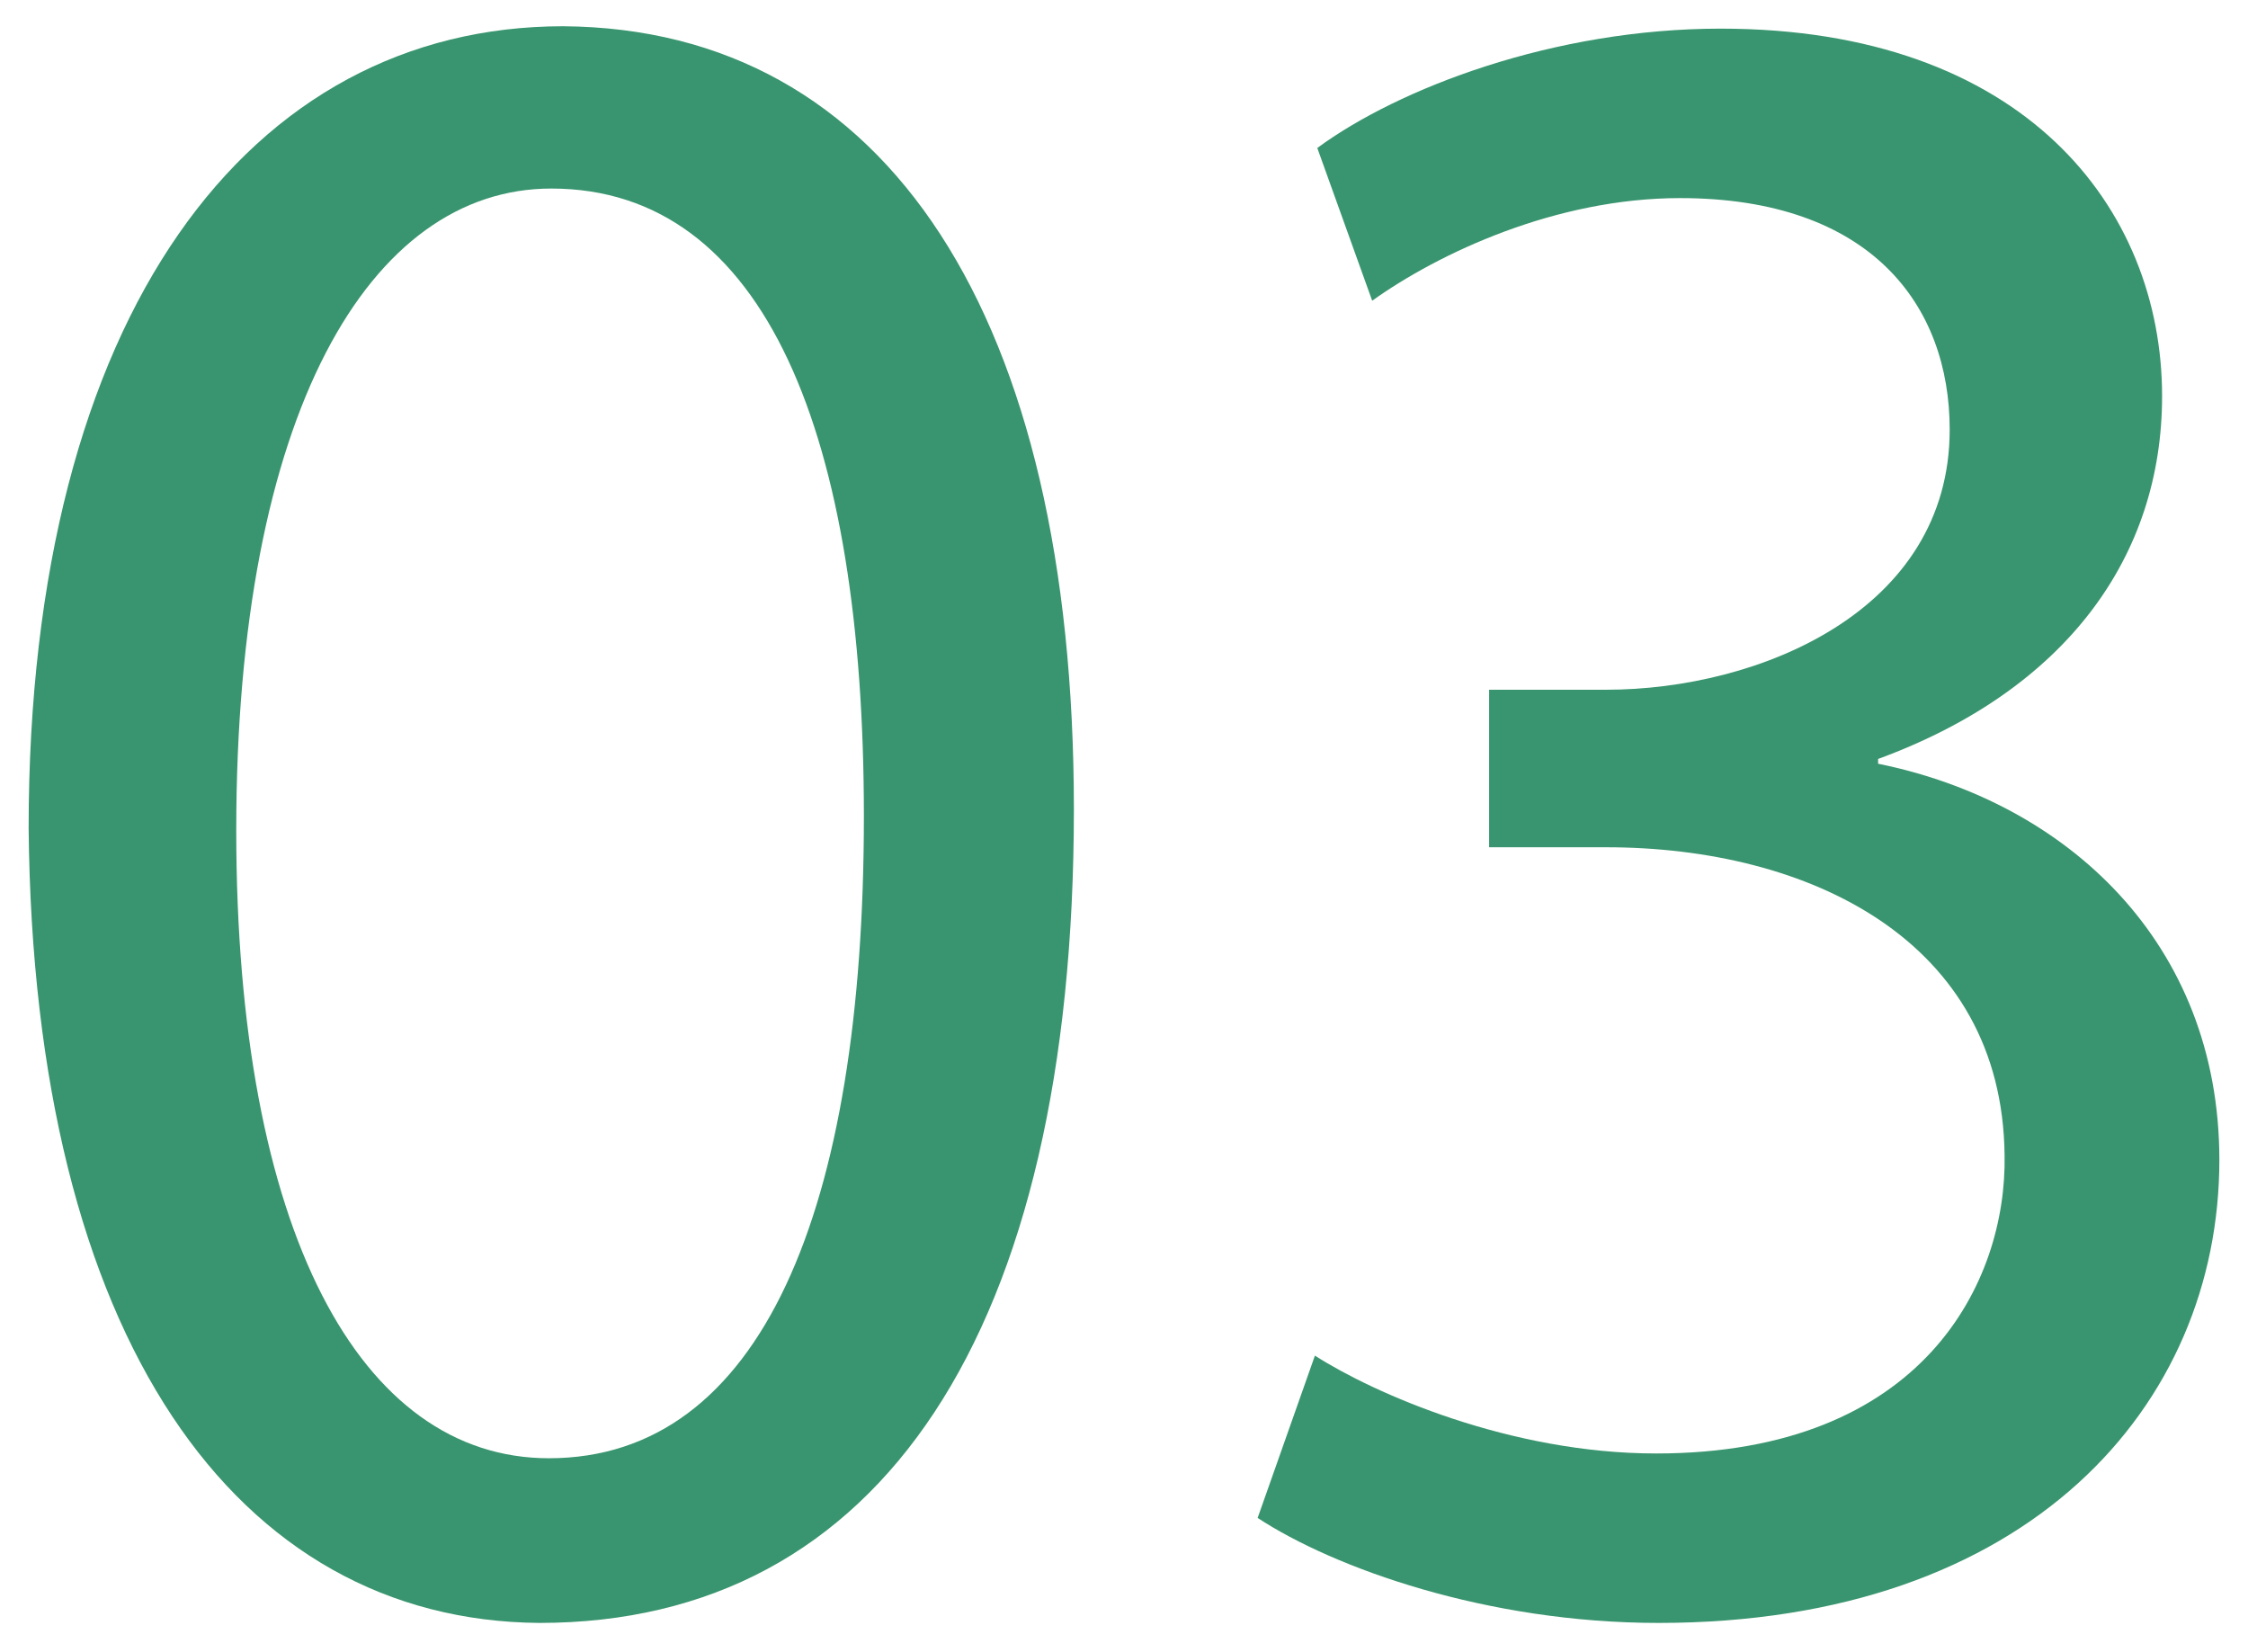
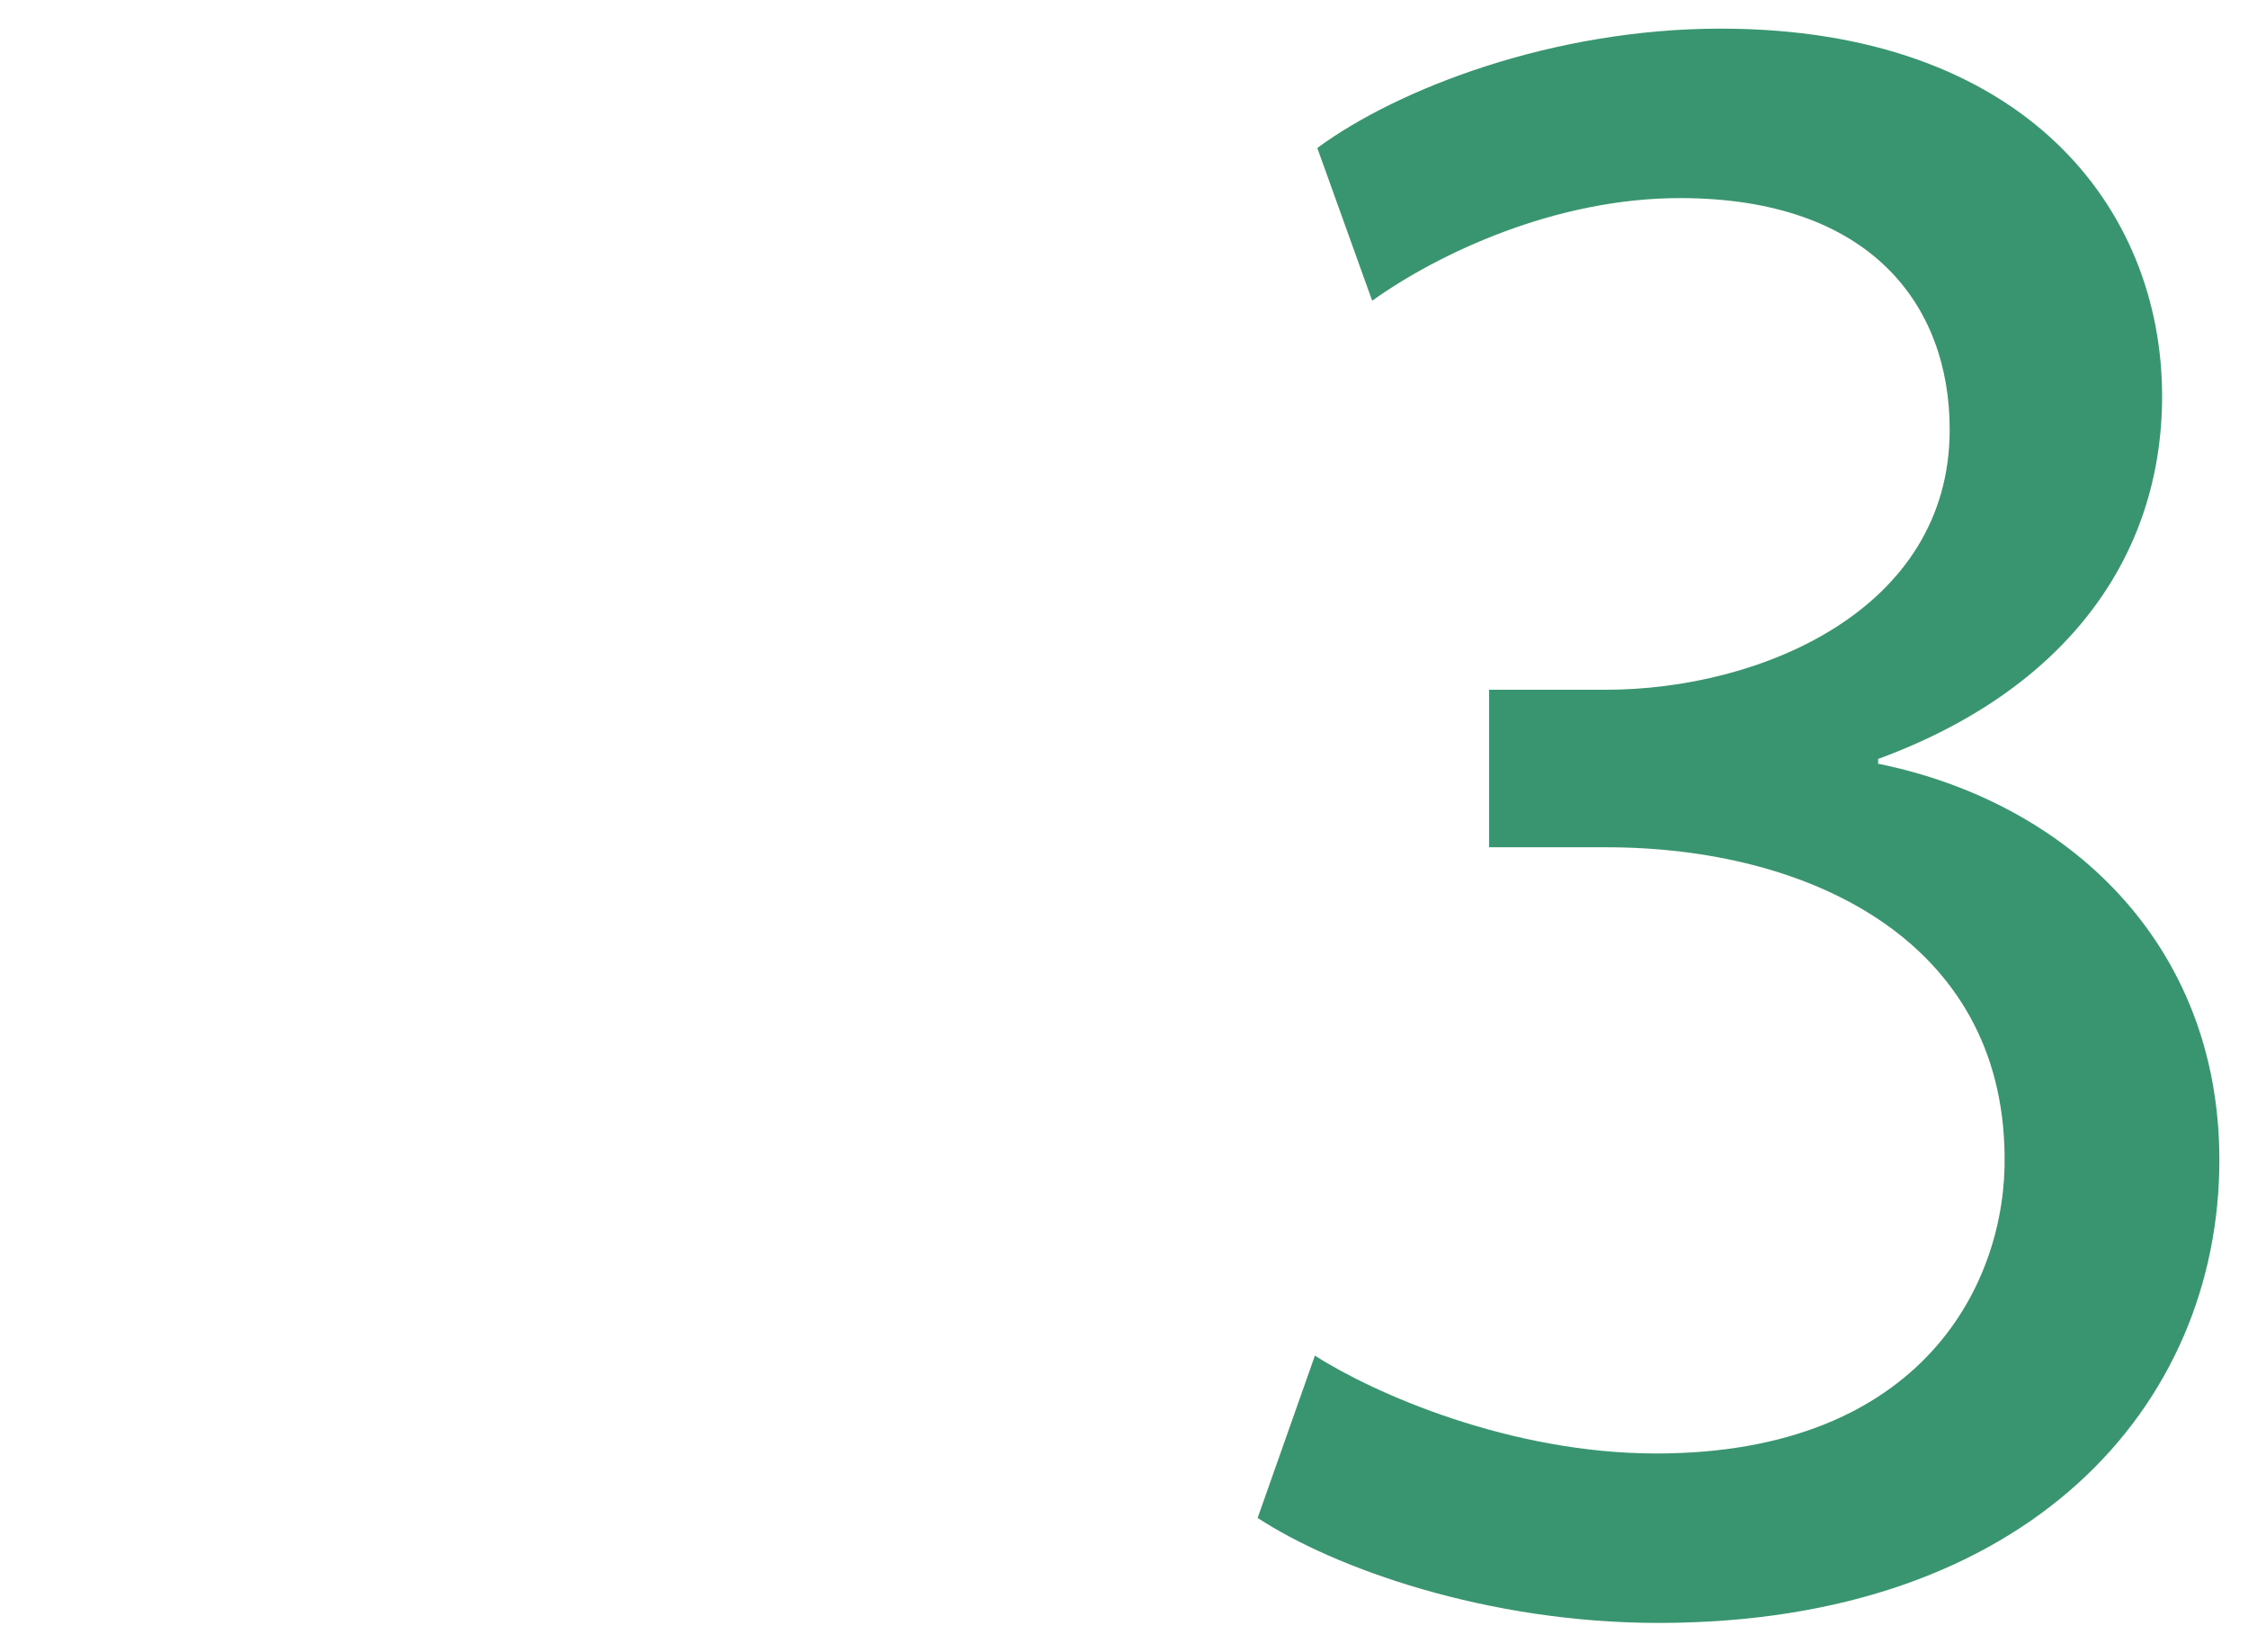
<svg xmlns="http://www.w3.org/2000/svg" version="1.1" id="レイヤー_1" x="0px" y="0px" viewBox="0 0 94.2 69.2" style="enable-background:new 0 0 94.2 69.2;" xml:space="preserve">
  <style type="text/css">
	.st0{fill:#39956F;}
</style>
  <g>
    <g>
-       <path class="st0" d="M45,33.9c0,21.9-8.1,34.1-22.4,34.1C9.9,67.9,1.4,56.1,1.2,34.7c0-21.6,9.3-33.6,22.4-33.6    C37.2,1.2,45,13.3,45,33.9z M9.9,34.8c0,16.8,5.2,26.3,13.1,26.3c8.9,0,13.2-10.4,13.2-26.9c0-15.9-4.1-26.3-13.1-26.3    C15.5,7.9,9.9,17.3,9.9,34.8z" />
      <path class="st0" d="M55.1,56.8c2.5,1.6,8.2,4.1,14.3,4.1c11.2,0,14.7-7.2,14.6-12.5c-0.1-9-8.2-12.9-16.7-12.9h-4.9v-6.6h4.9    c6.4,0,14.4-3.3,14.4-10.9c0-5.2-3.3-9.7-11.3-9.7c-5.2,0-10.1,2.3-12.9,4.3l-2.3-6.4c3.4-2.5,9.9-5,16.9-5    c12.7,0,18.5,7.5,18.5,15.4c0,6.7-4,12.3-11.9,15.2V32C86.6,33.6,93,39.5,93,48.6c0,10.3-8,19.4-23.5,19.4    c-7.2,0-13.6-2.3-16.8-4.4L55.1,56.8z" />
    </g>
  </g>
</svg>